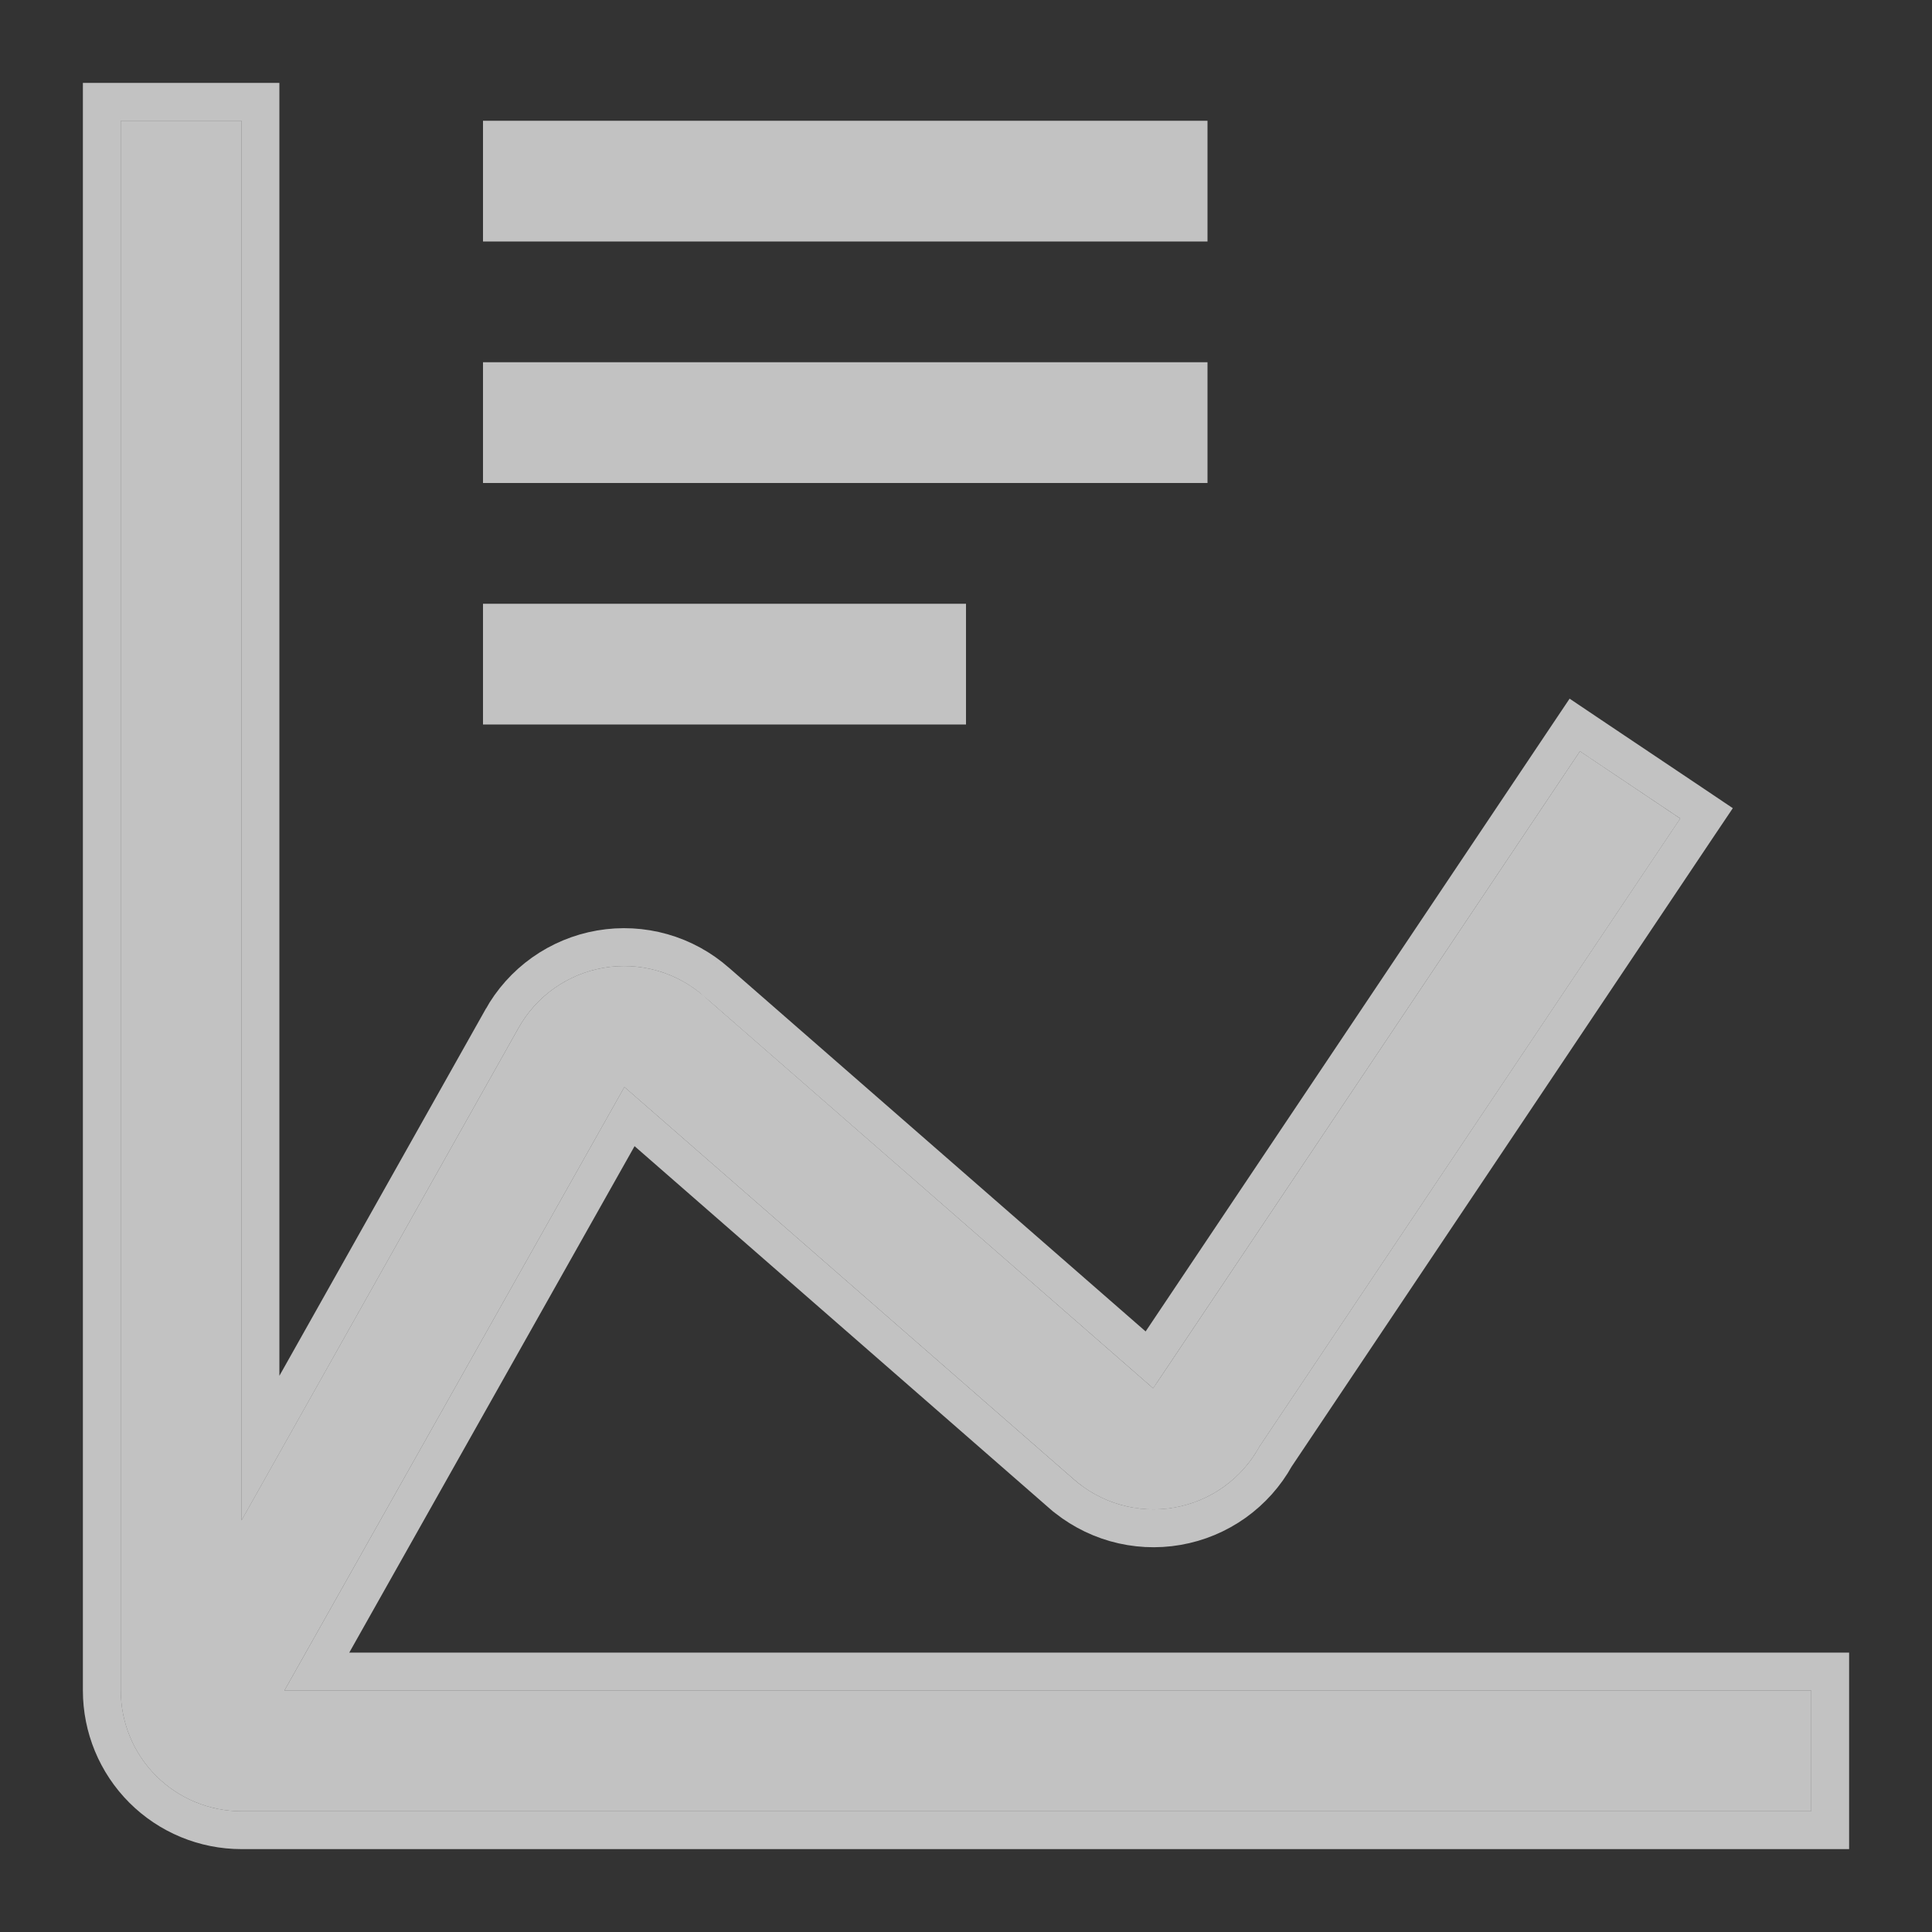
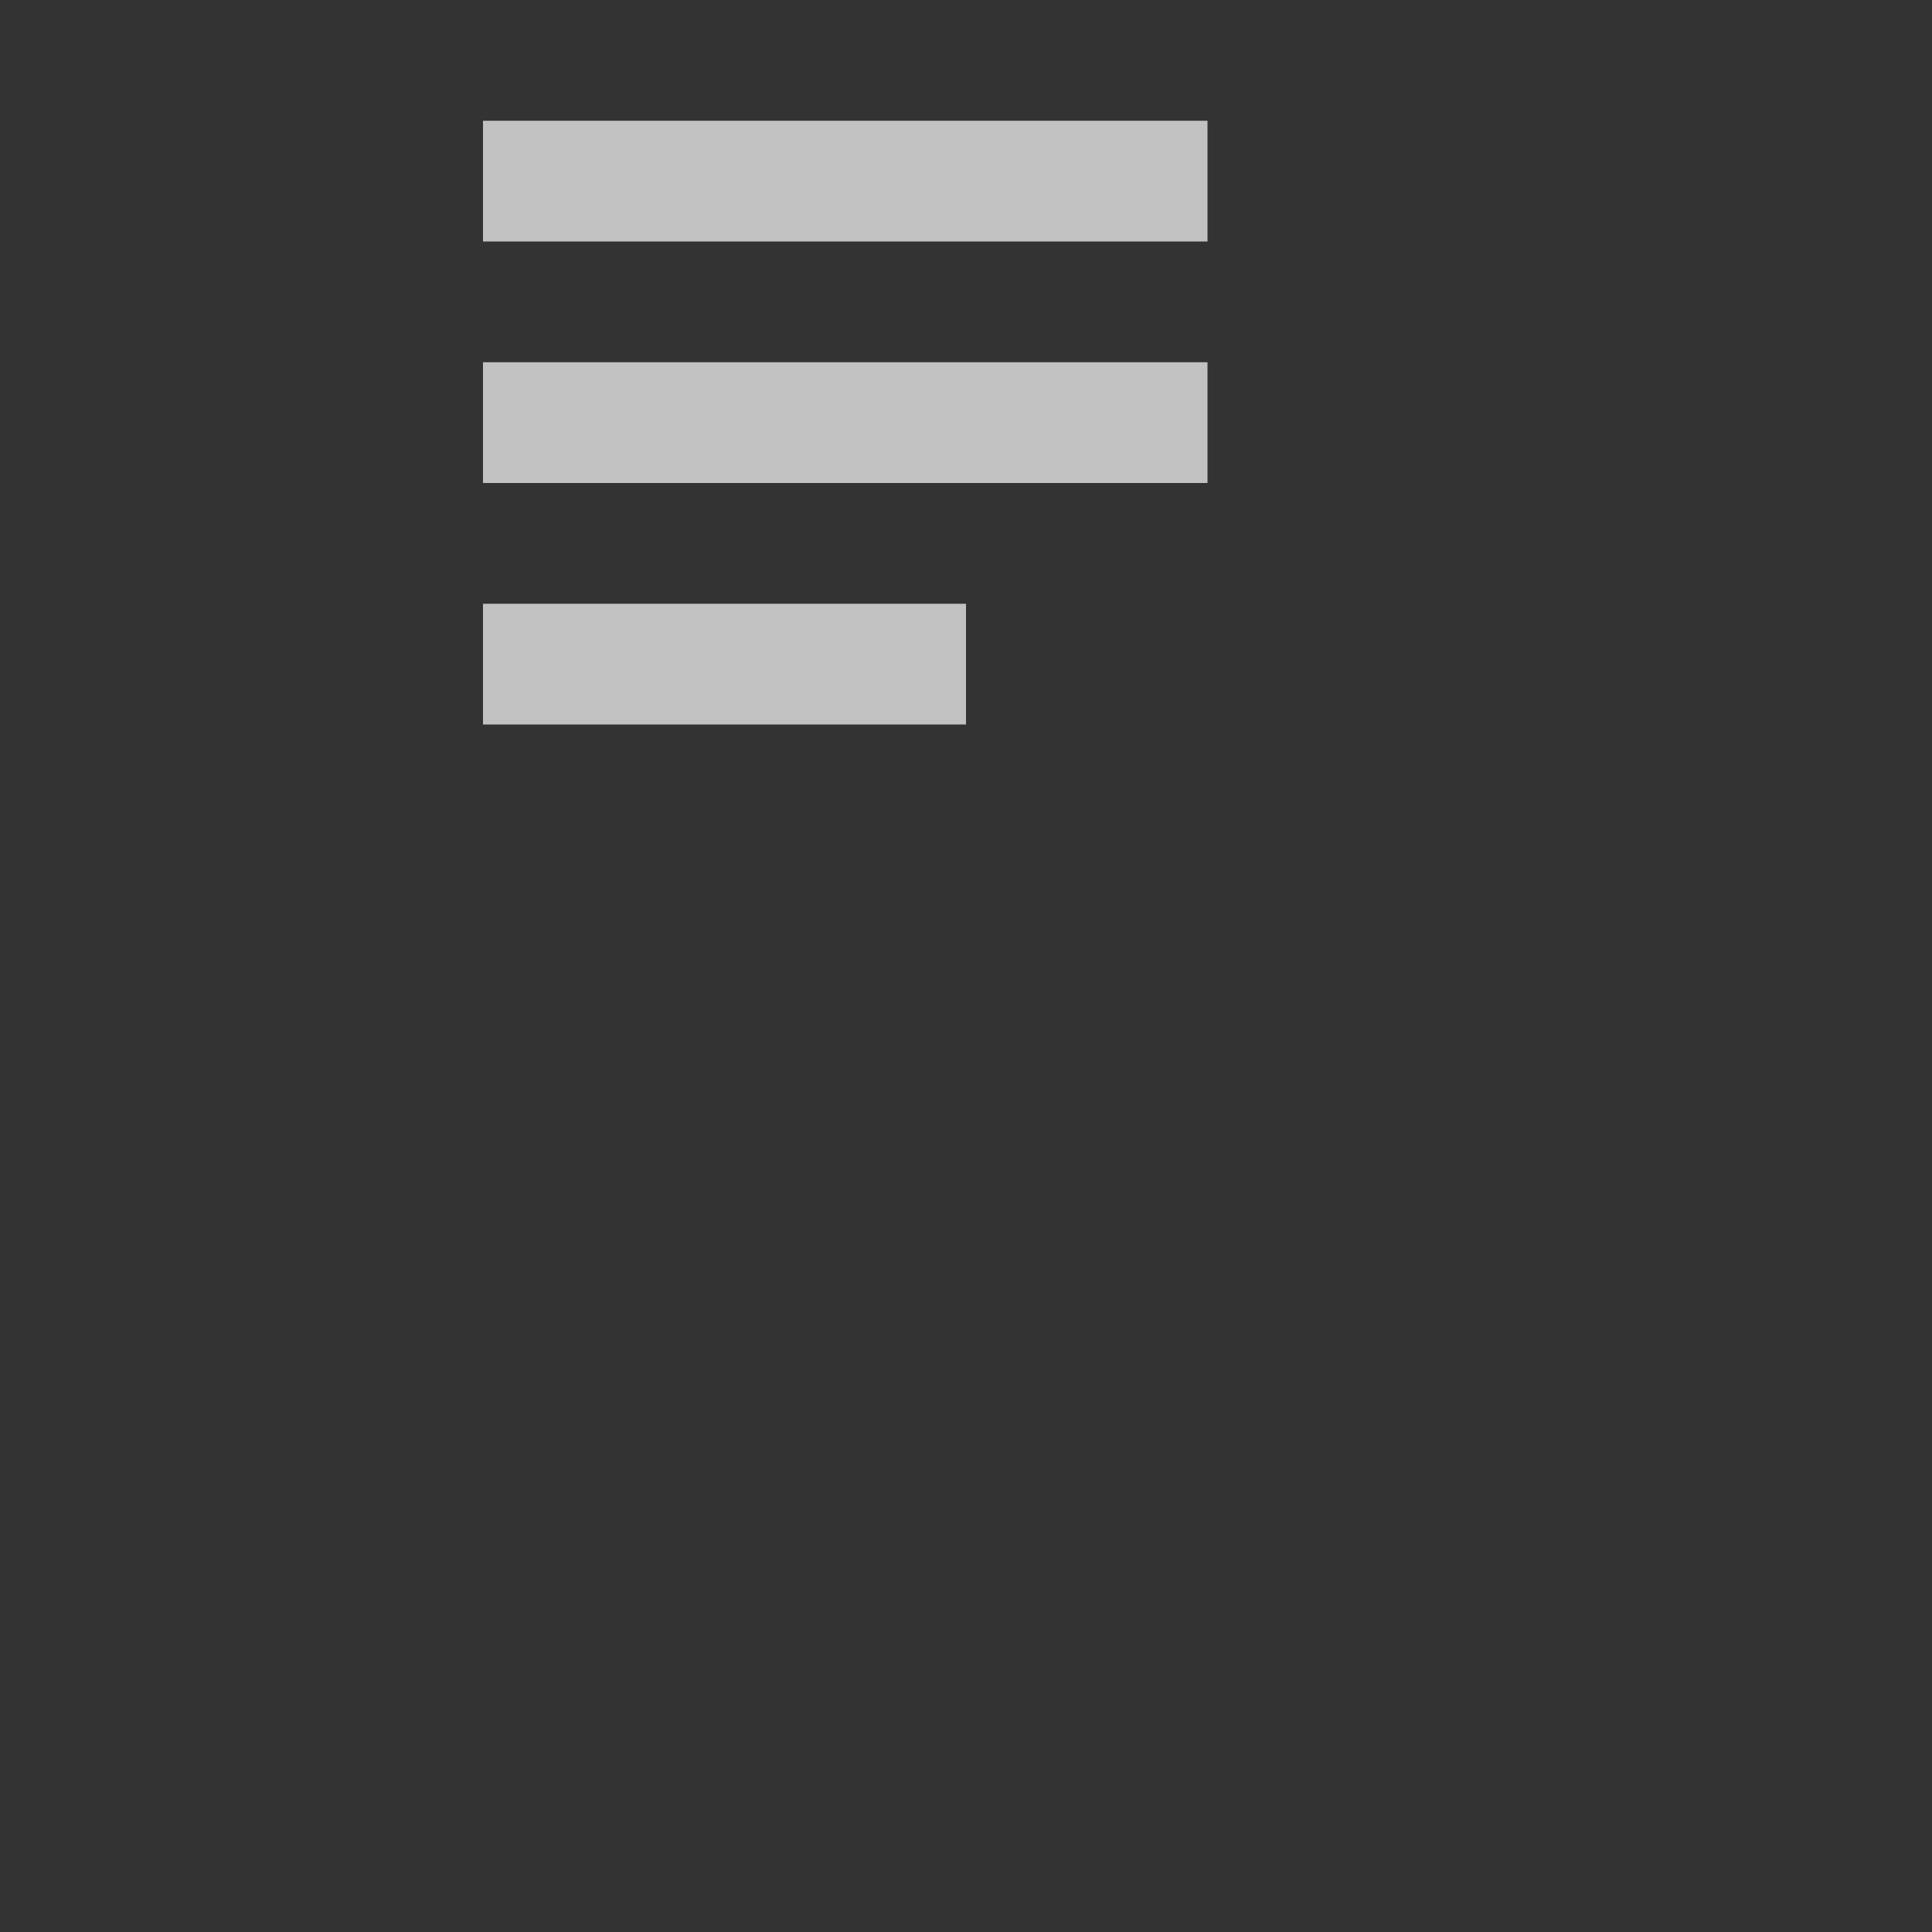
<svg xmlns="http://www.w3.org/2000/svg" width="51" height="51" viewBox="0 0 51 51" fill="none">
  <rect x="0" y="0" width="51" height="51" fill="#333333" stroke="none" />
  <path d="M12.75 15.938H25.5V19.125H12.75V15.938ZM12.75 9.562H31.875V12.75H12.75V9.562ZM12.75 3.188H31.875V6.375H12.75V3.188Z" fill="white" fill-opacity="0.7" />
-   <path d="M7.508 44.625L16.483 28.694L28.331 39.037C28.689 39.356 29.114 39.59 29.575 39.721C30.036 39.853 30.521 39.879 30.993 39.797C31.466 39.715 31.913 39.528 32.303 39.249C32.693 38.97 33.016 38.607 33.246 38.186L44.354 21.607L41.707 19.831L30.551 36.483L30.439 36.647L18.59 26.303C18.232 25.986 17.807 25.754 17.347 25.623C16.887 25.492 16.404 25.467 15.932 25.548C15.461 25.629 15.014 25.815 14.624 26.092C14.235 26.369 13.912 26.73 13.681 27.148L6.375 40.135V3.188H3.188V44.625C3.188 45.47 3.523 46.281 4.121 46.879C4.719 47.477 5.53 47.812 6.375 47.812H47.812V44.625H7.508Z" fill="white" fill-opacity="0.7" />
-   <path d="M6.875 38.227V3.188V2.688H6.375H3.188H2.688V3.188V44.625C2.688 45.603 3.076 46.541 3.768 47.233C4.459 47.924 5.397 48.312 6.375 48.312H47.812H48.312V47.812V44.625V44.125H47.812H8.364L16.617 29.475L27.998 39.411C27.999 39.411 27.999 39.412 28 39.413C28.414 39.78 28.905 40.05 29.438 40.202C29.971 40.354 30.532 40.384 31.079 40.289C31.625 40.195 32.143 39.978 32.594 39.656C33.039 39.337 33.408 38.925 33.673 38.447L44.769 21.885L45.048 21.47L44.633 21.191L41.985 19.416L41.57 19.137L41.291 19.553L30.341 35.897L18.921 25.929C18.92 25.928 18.92 25.928 18.919 25.928C18.506 25.562 18.015 25.293 17.484 25.142C16.952 24.991 16.393 24.961 15.848 25.055C15.303 25.149 14.786 25.364 14.335 25.684C13.885 26.004 13.512 26.421 13.244 26.904C13.244 26.905 13.244 26.905 13.243 26.906L6.875 38.227Z" stroke="white" stroke-opacity="0.7" />
</svg>